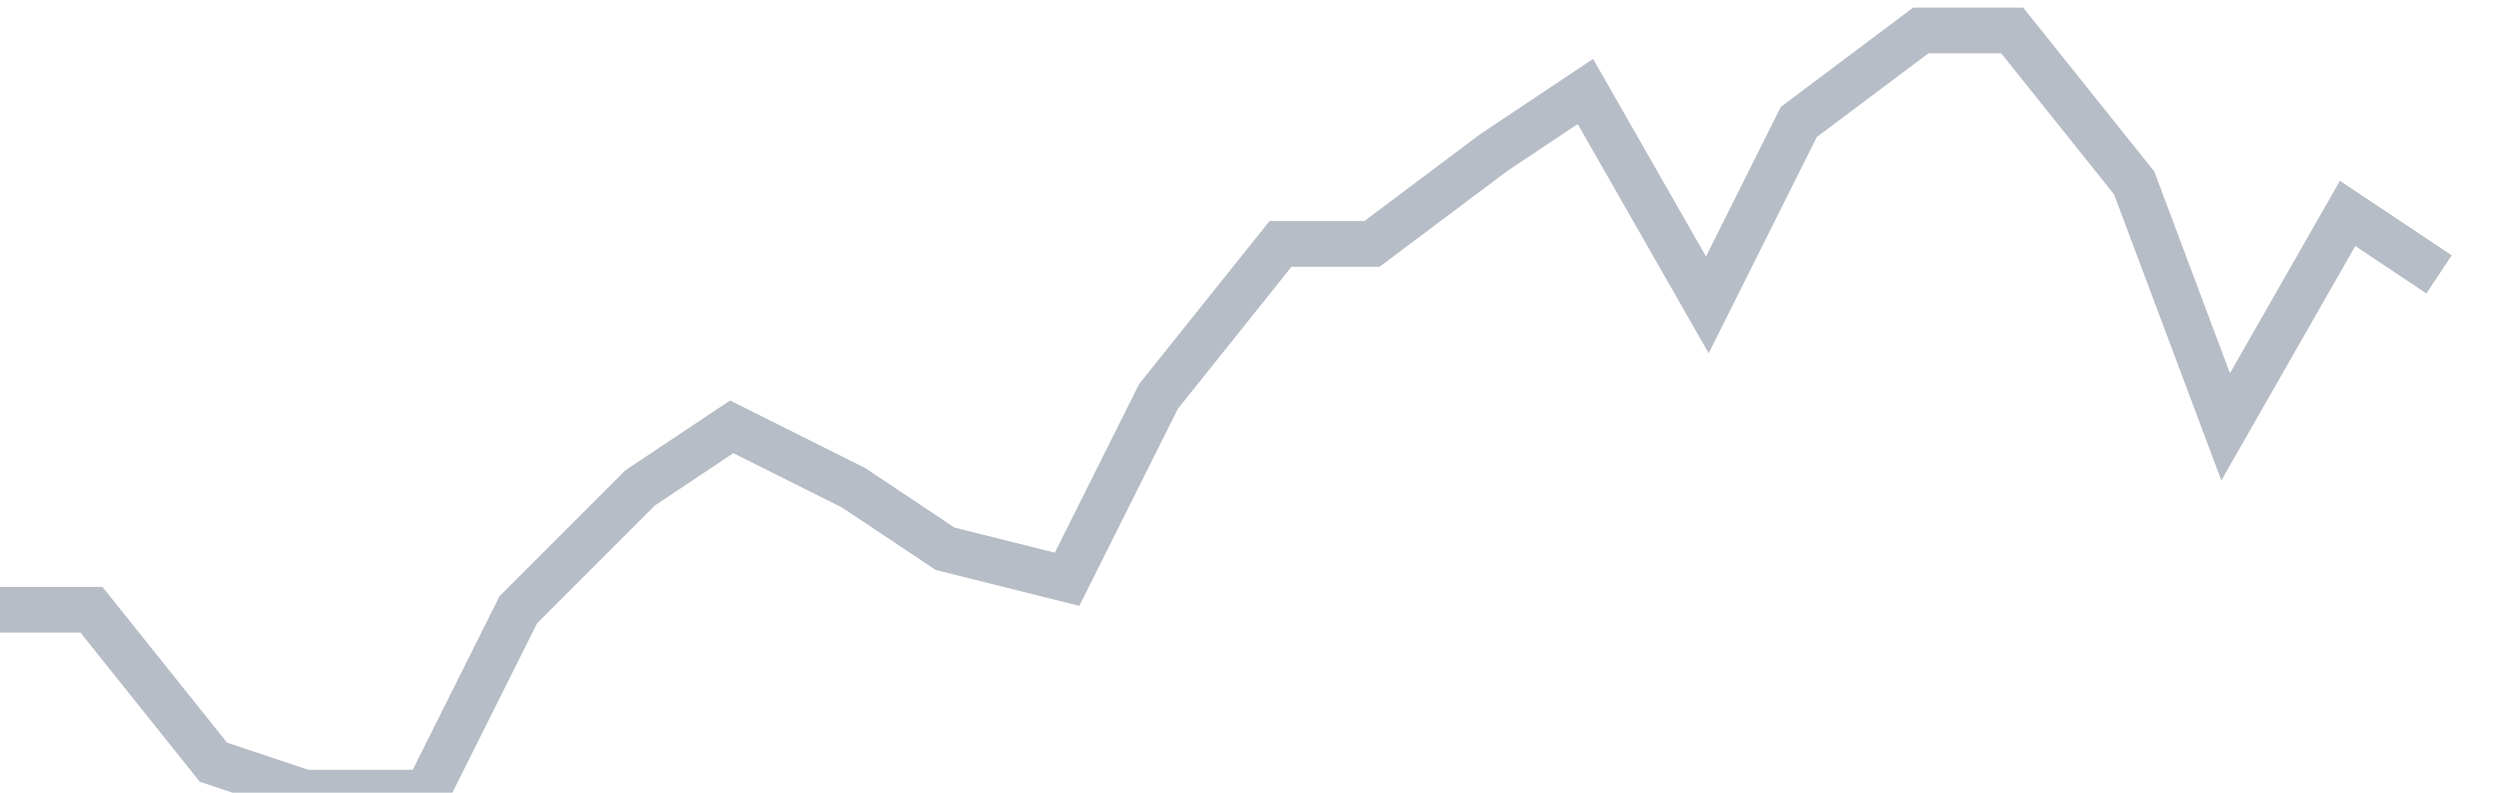
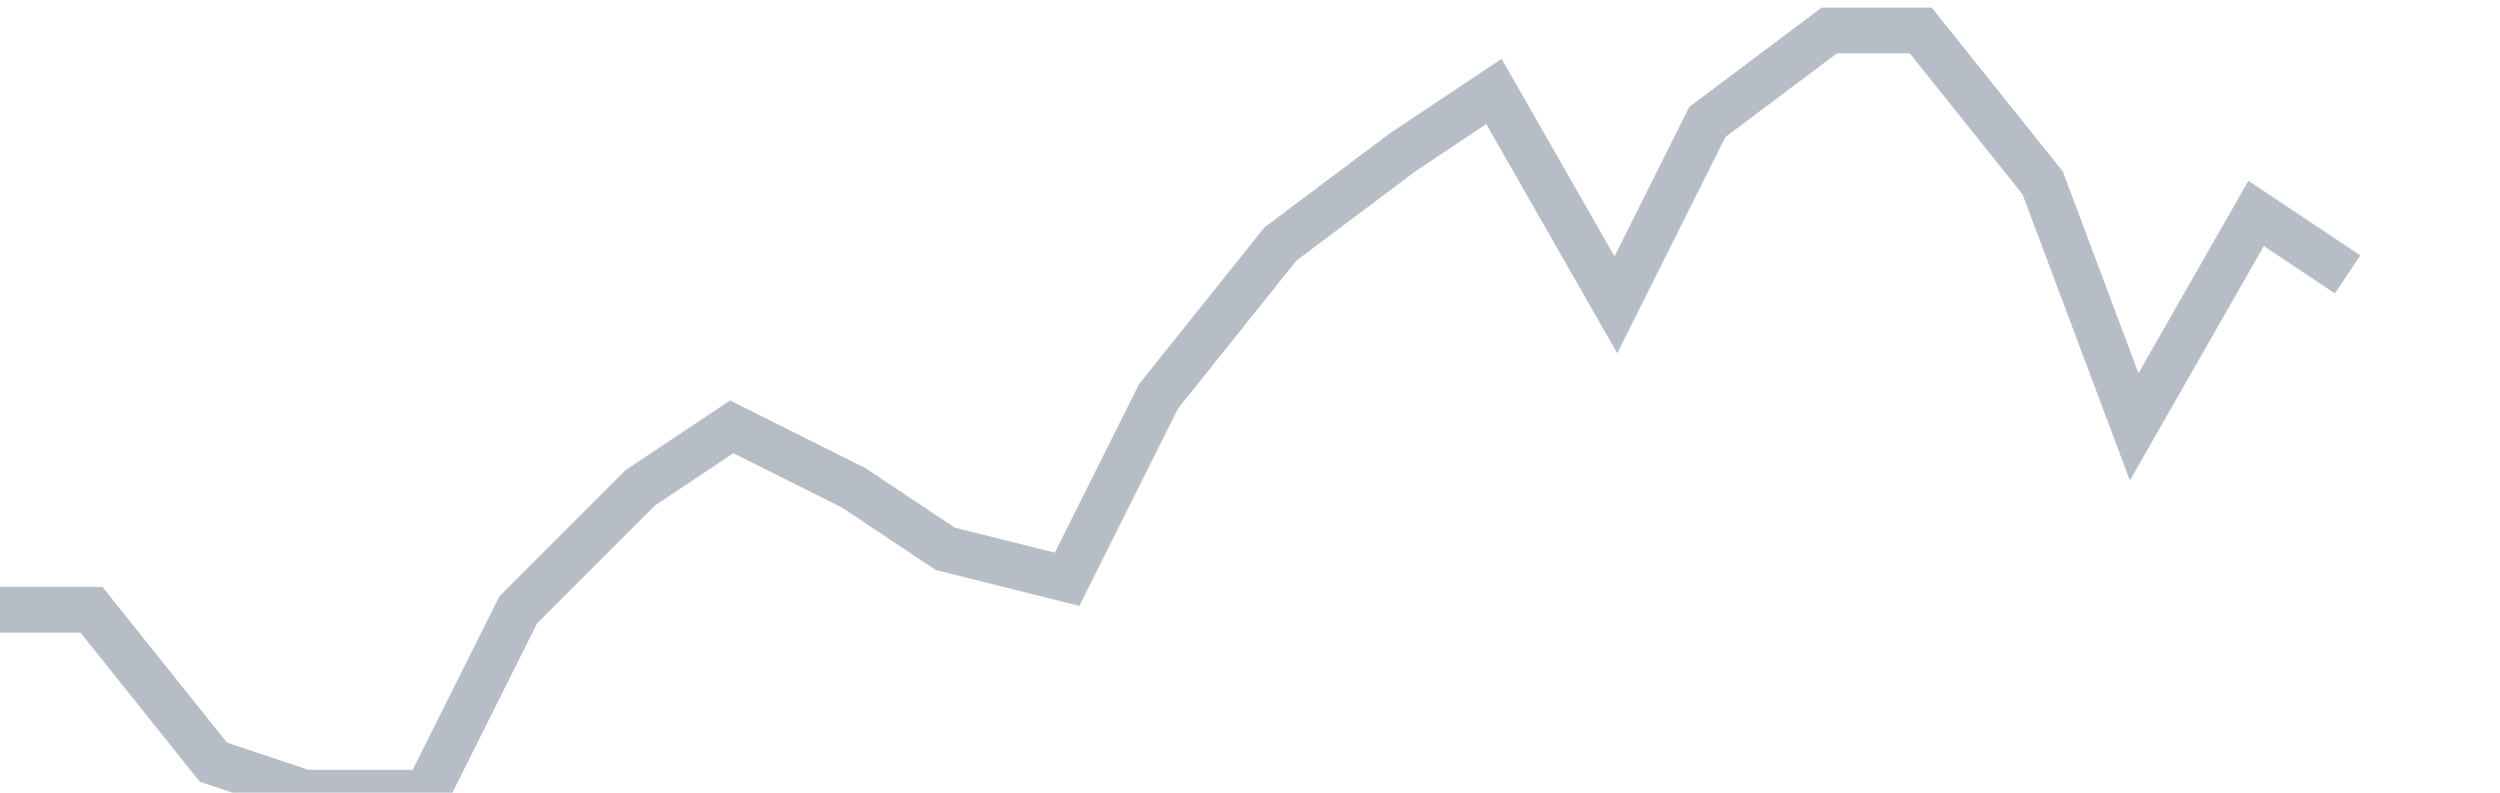
<svg xmlns="http://www.w3.org/2000/svg" width="82" height="26" fill="none">
-   <path d="M0 20h3l4 5 3 1h4l3-6 4-4 3-2 4 2 3 2 4 1 3-6 4-5h3l4-3 3-2 4 7 3-6 4-3h3l4 5 3 8 4-7 3 2" stroke="#B7BDC6" stroke-width="1.5" />
+   <path d="M0 20h3l4 5 3 1h4l3-6 4-4 3-2 4 2 3 2 4 1 3-6 4-5l4-3 3-2 4 7 3-6 4-3h3l4 5 3 8 4-7 3 2" stroke="#B7BDC6" stroke-width="1.5" />
</svg>